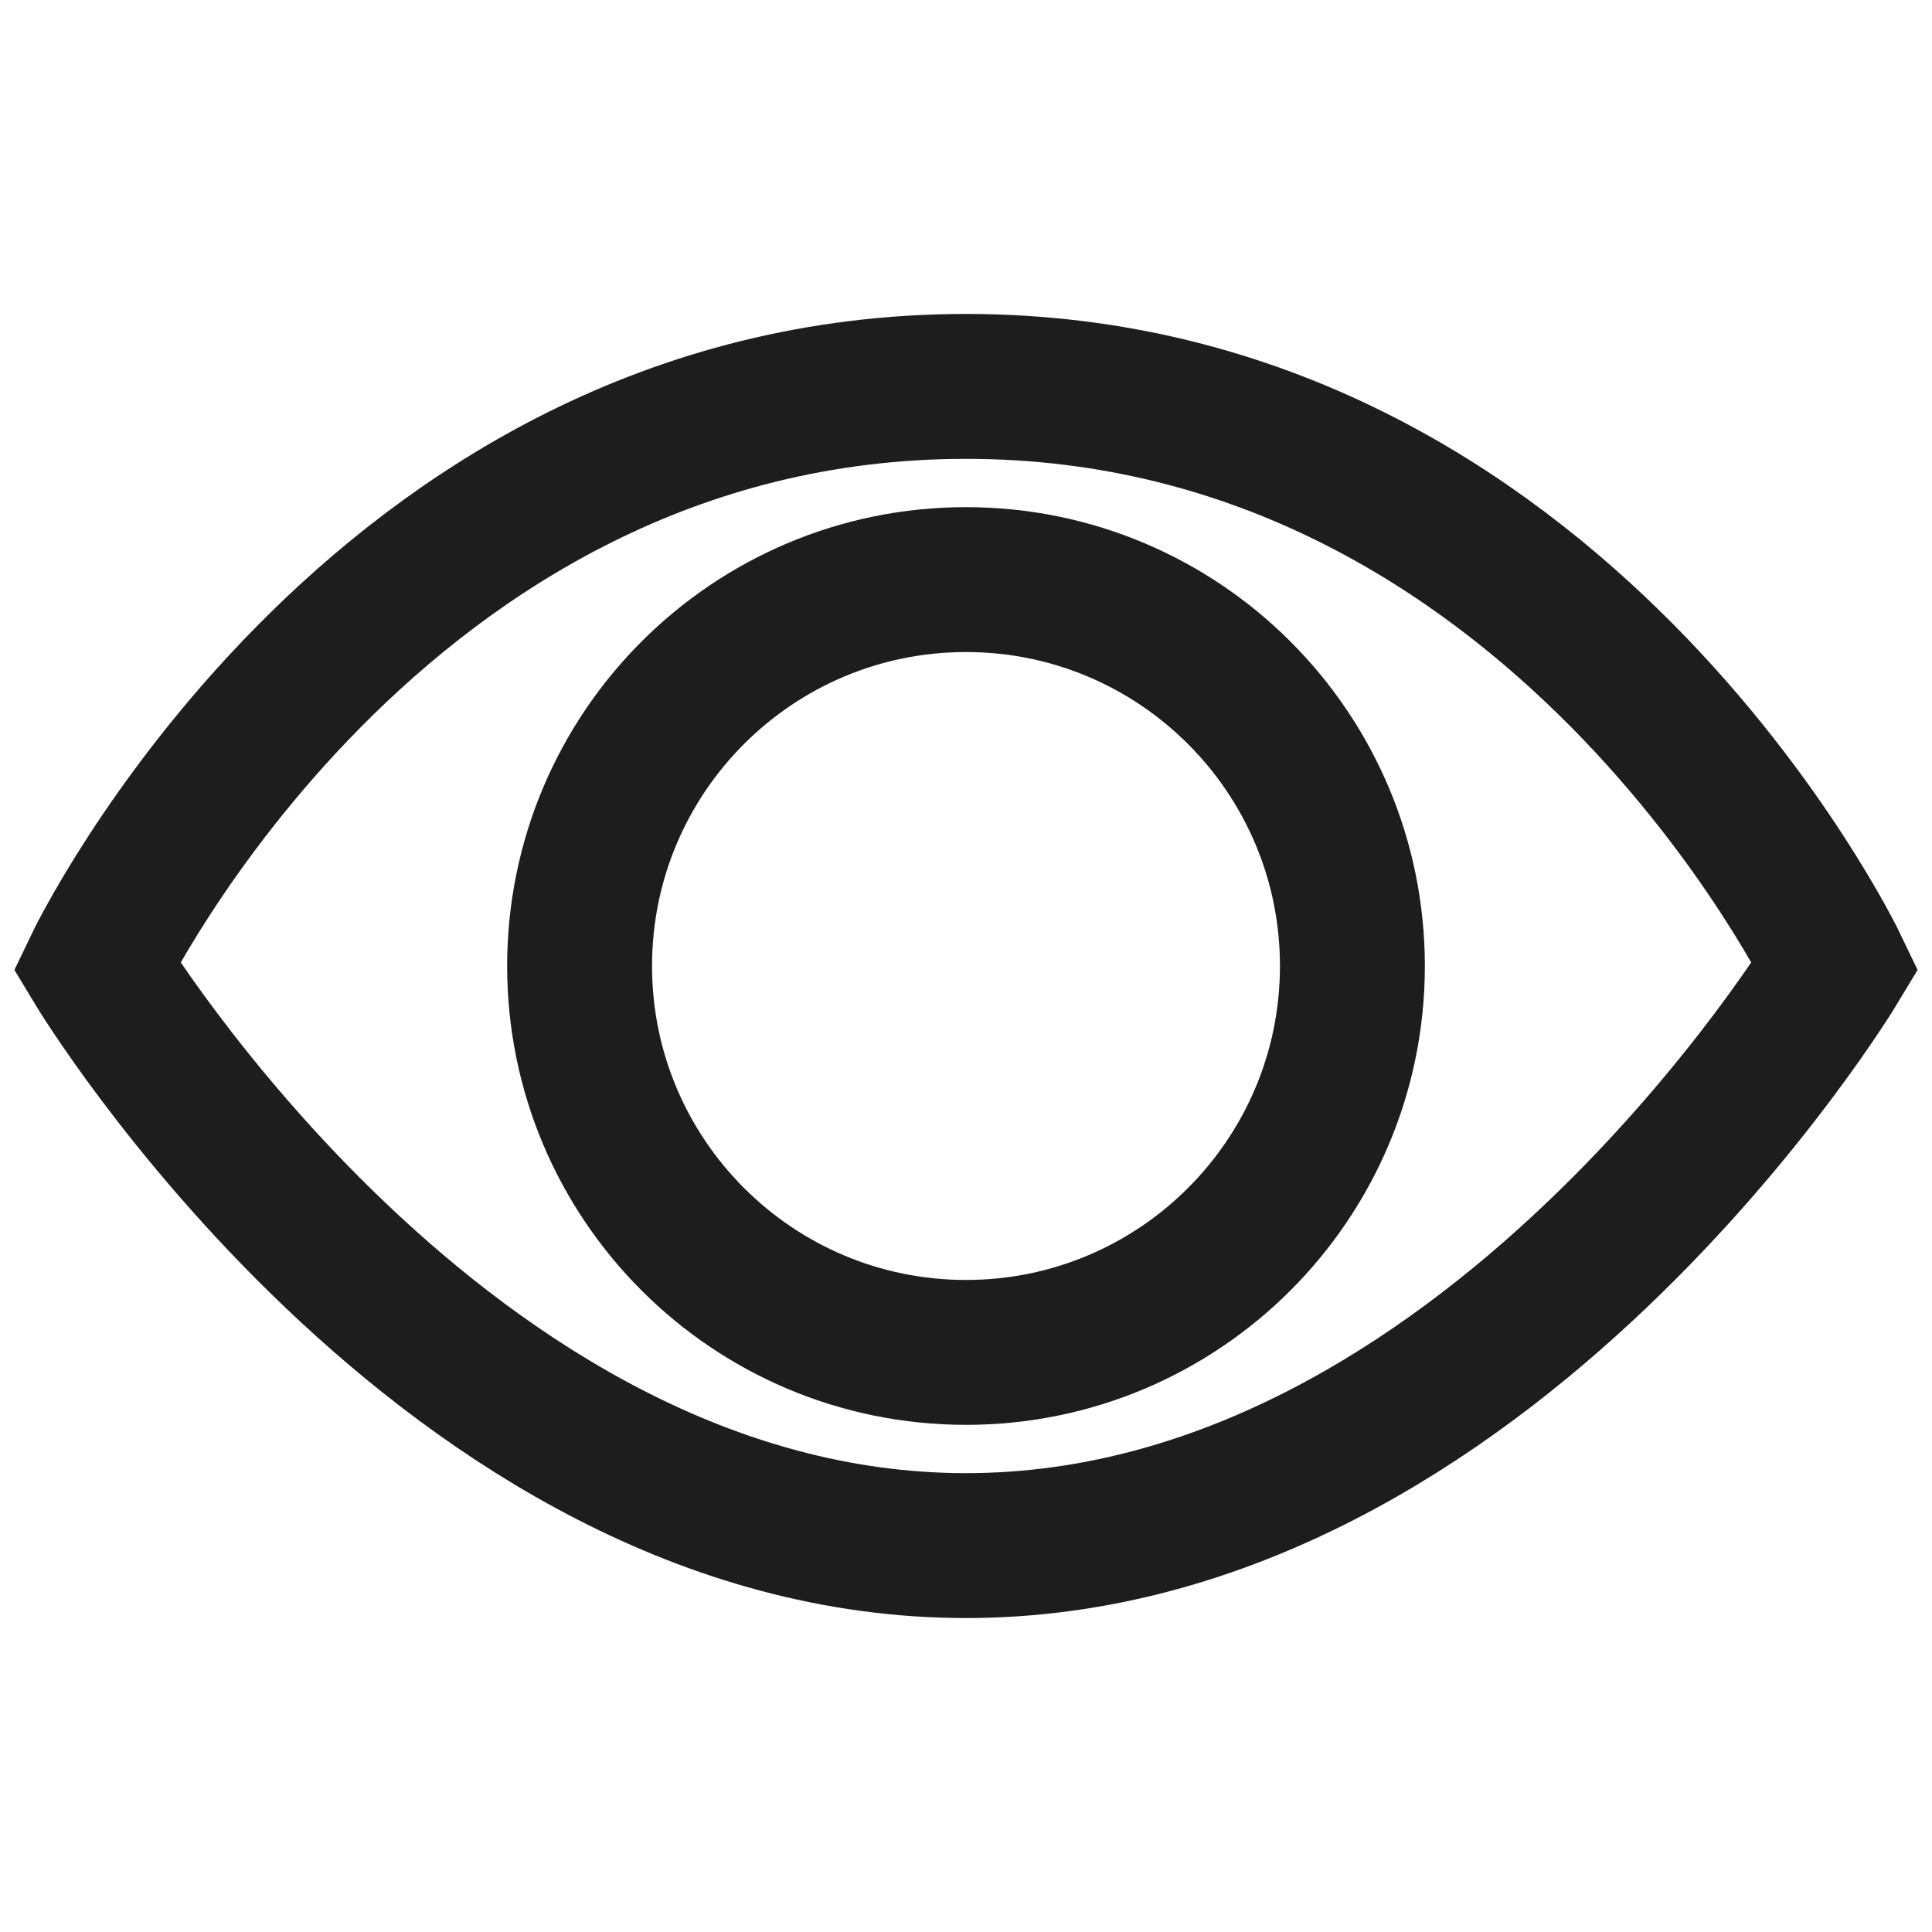
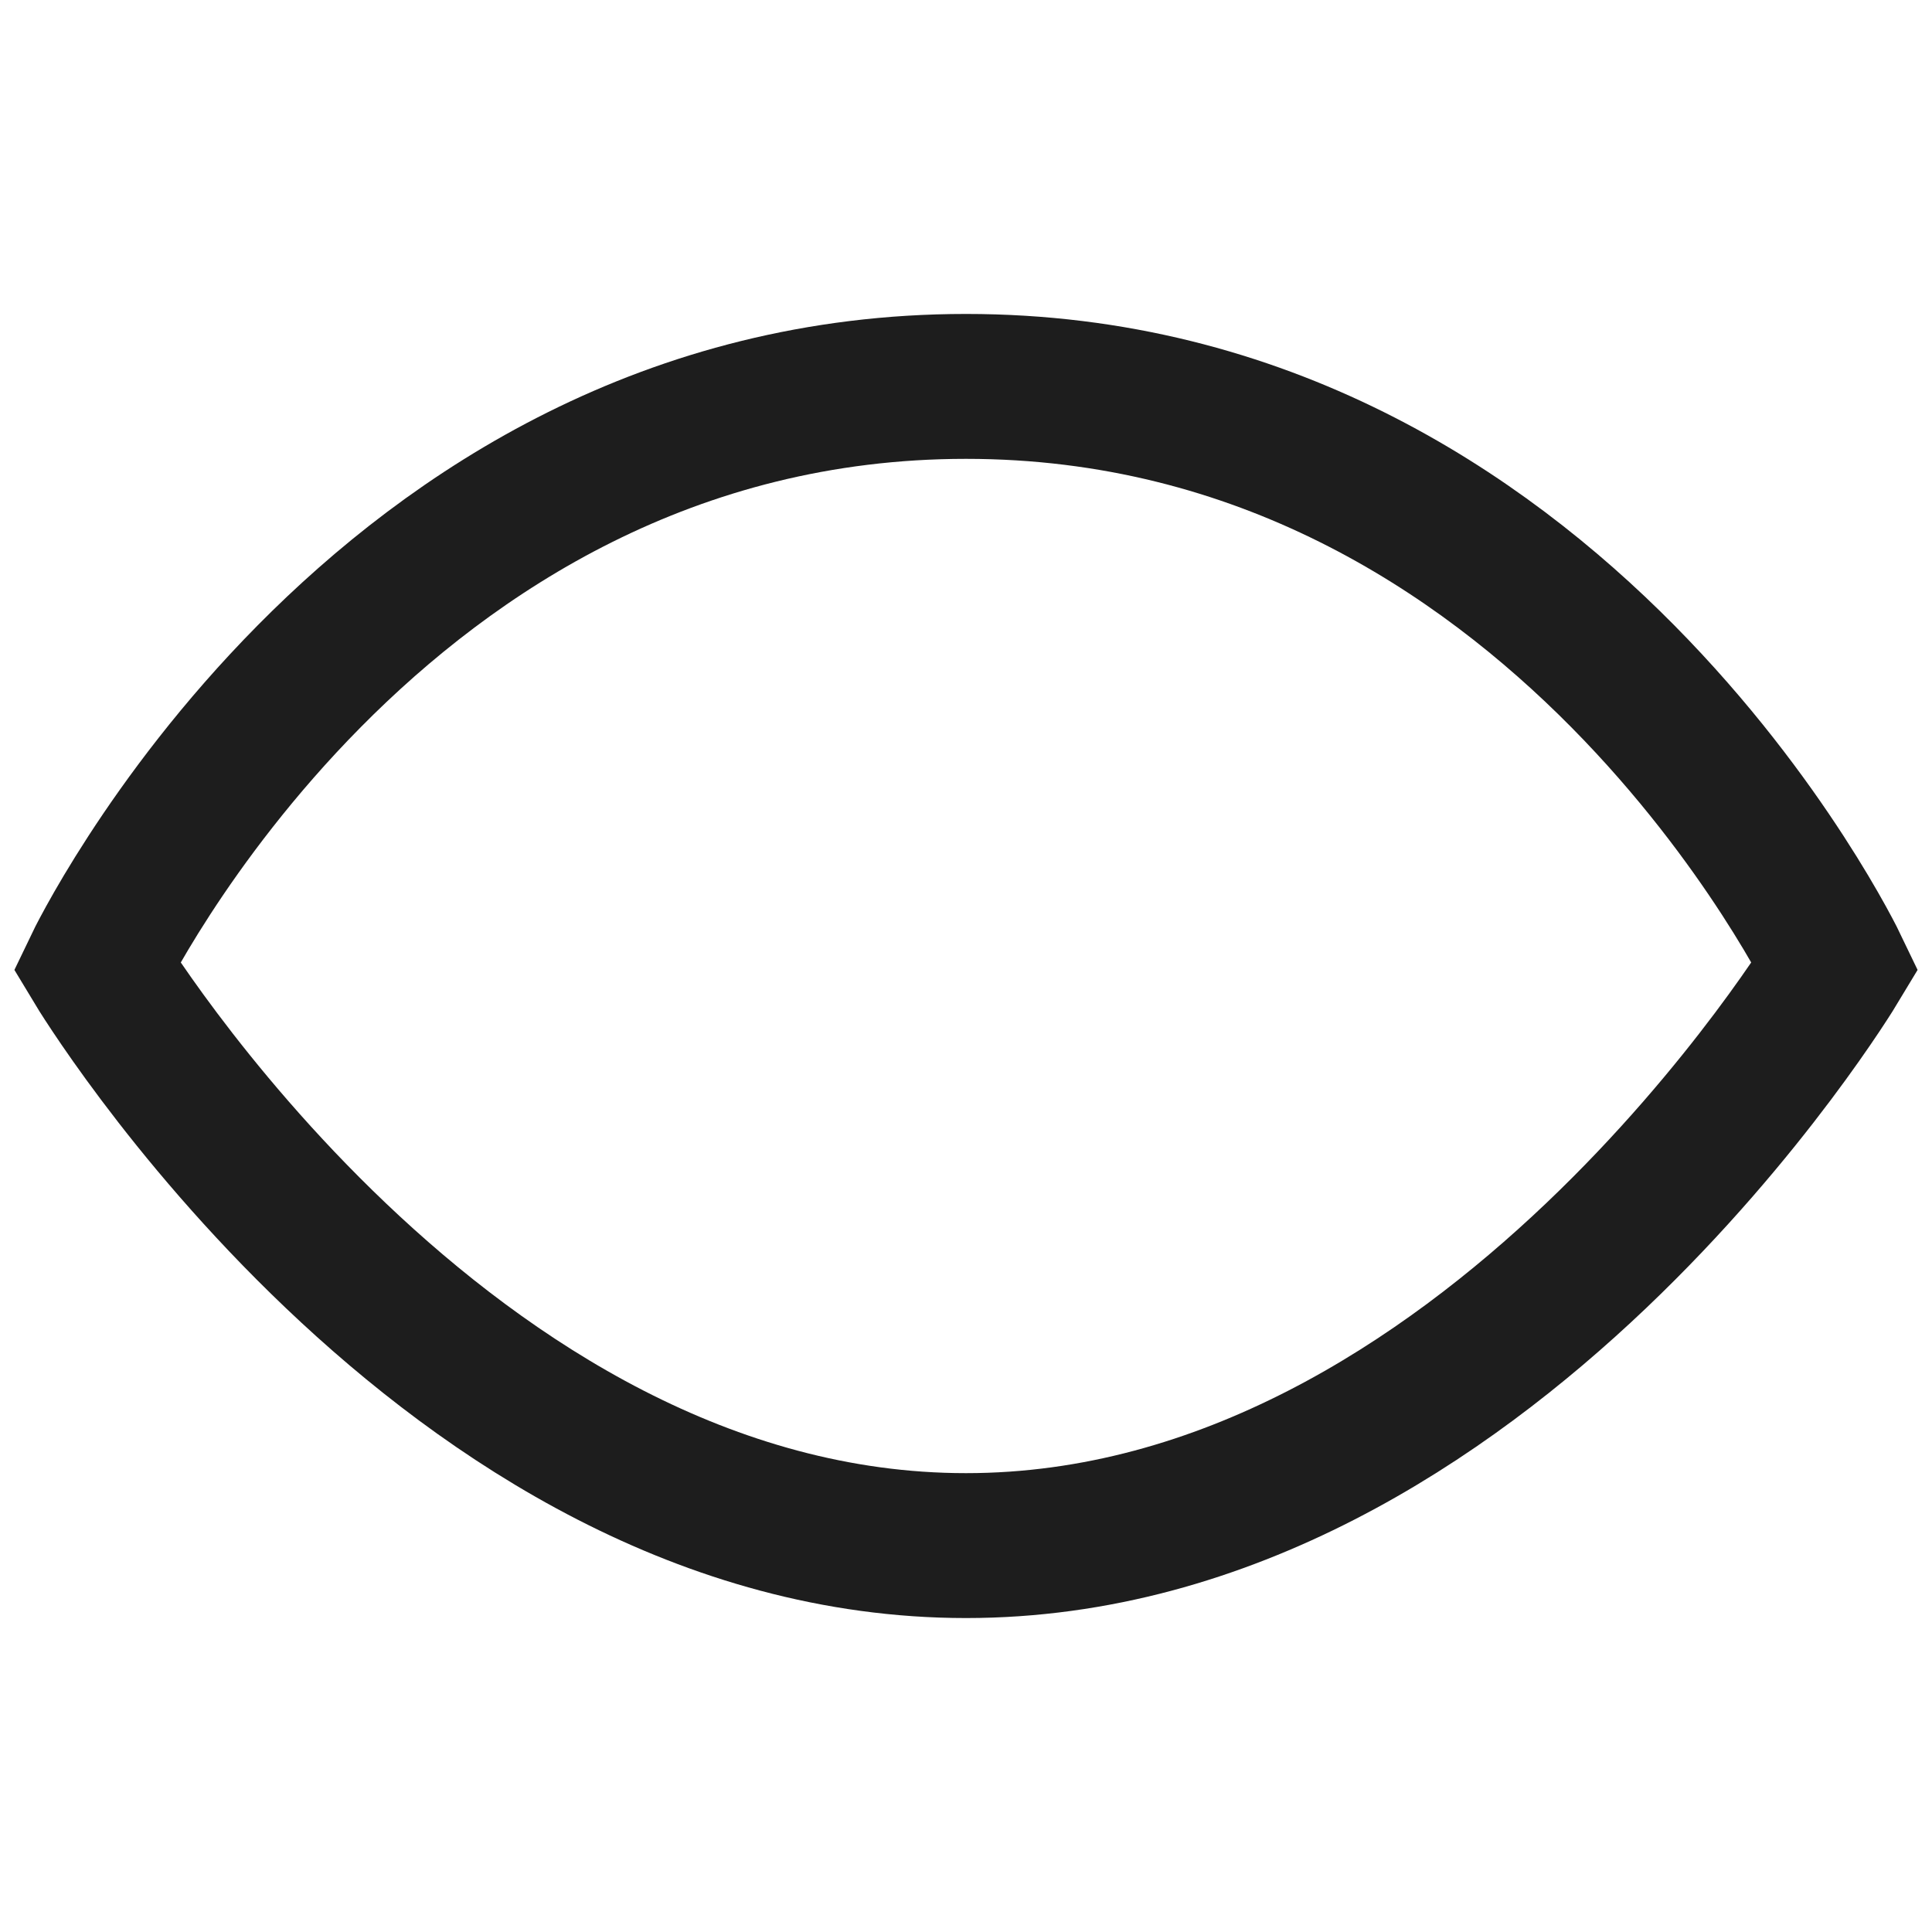
<svg xmlns="http://www.w3.org/2000/svg" width="20" height="20" viewBox="0 0 20 20" fill="none">
  <path d="M10 16C4.609 16 1 10 1 10C1 10 3.871 4 10 4C16.129 4 19 10 19 10C19 10 15.391 16 10 16Z" stroke="#1D1D1D" stroke-width="1.5" stroke-miterlimit="10" />
-   <path d="M10 14C12.209 14 14 12.209 14 10C14 7.791 12.209 6 10 6C7.791 6 6 7.791 6 10C6 12.209 7.791 14 10 14Z" stroke="#1D1D1D" stroke-width="1.5" stroke-miterlimit="10" />
</svg>